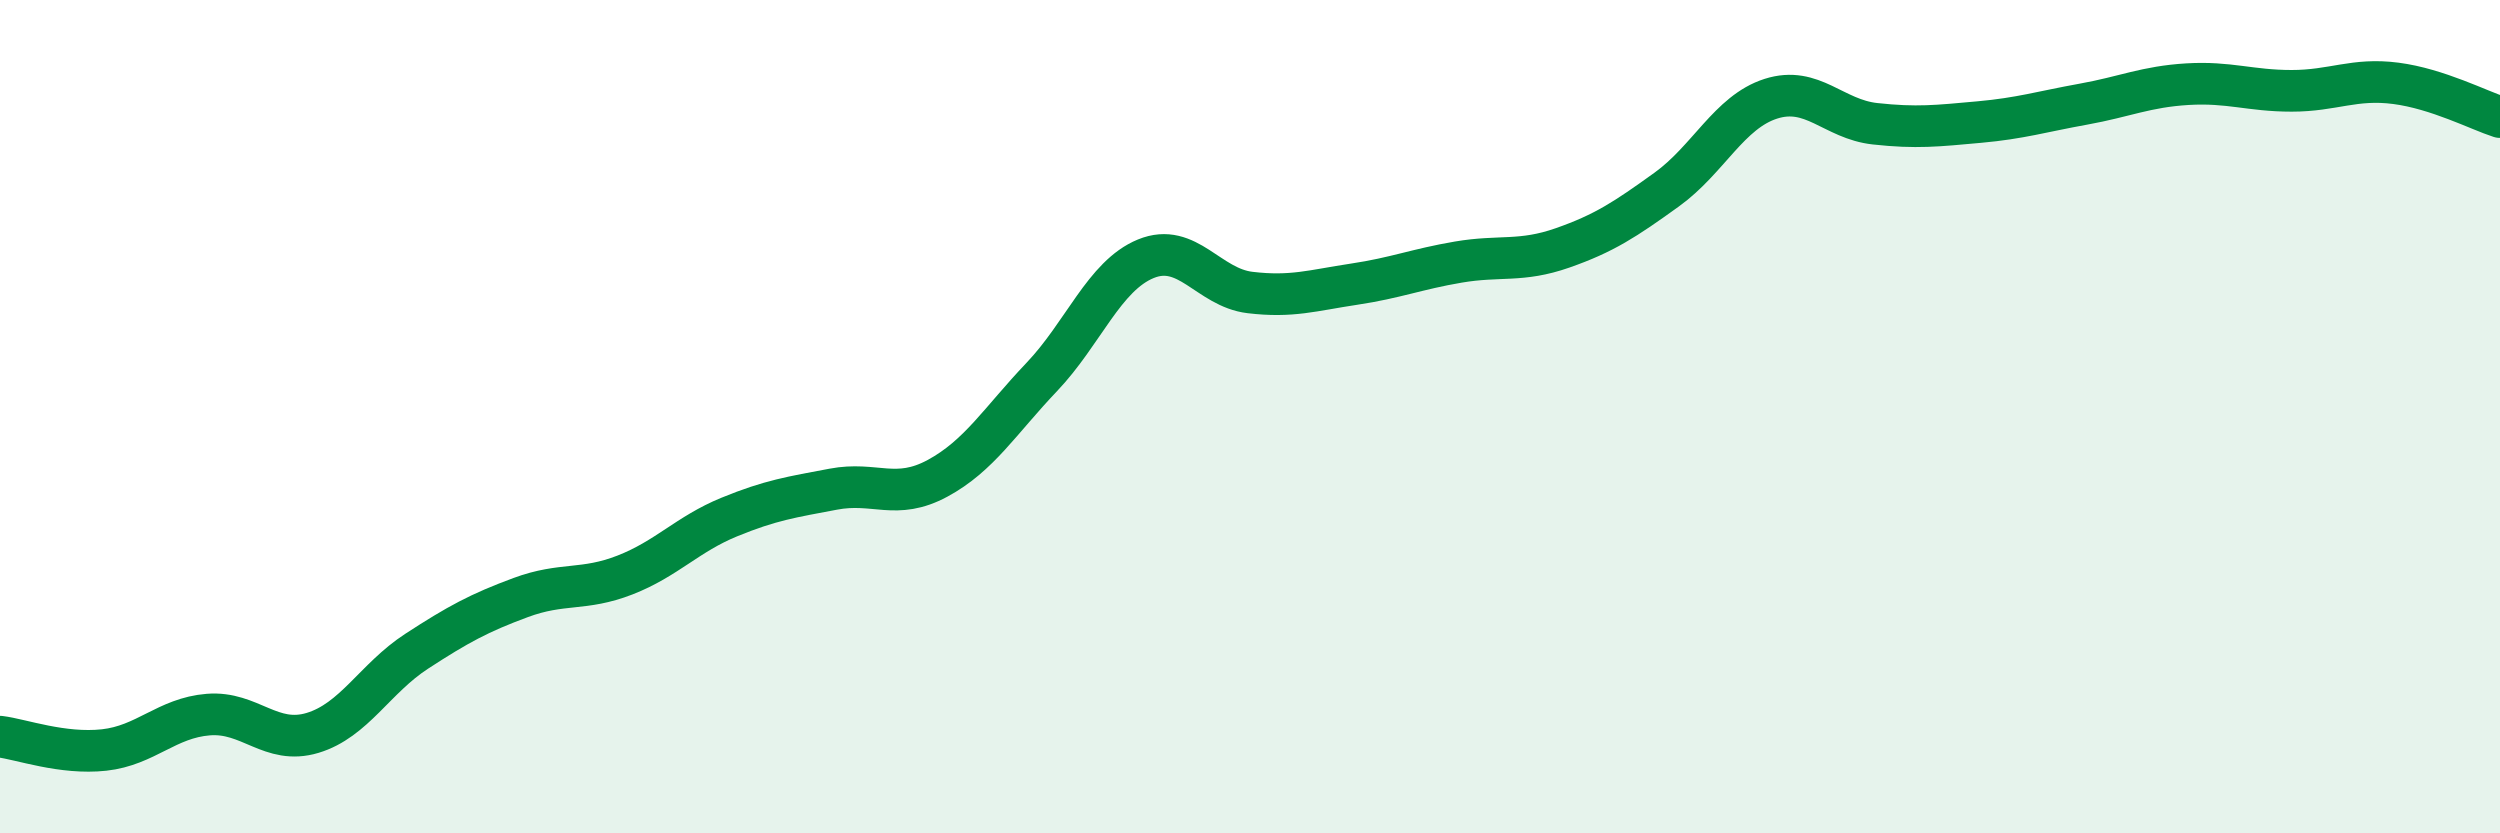
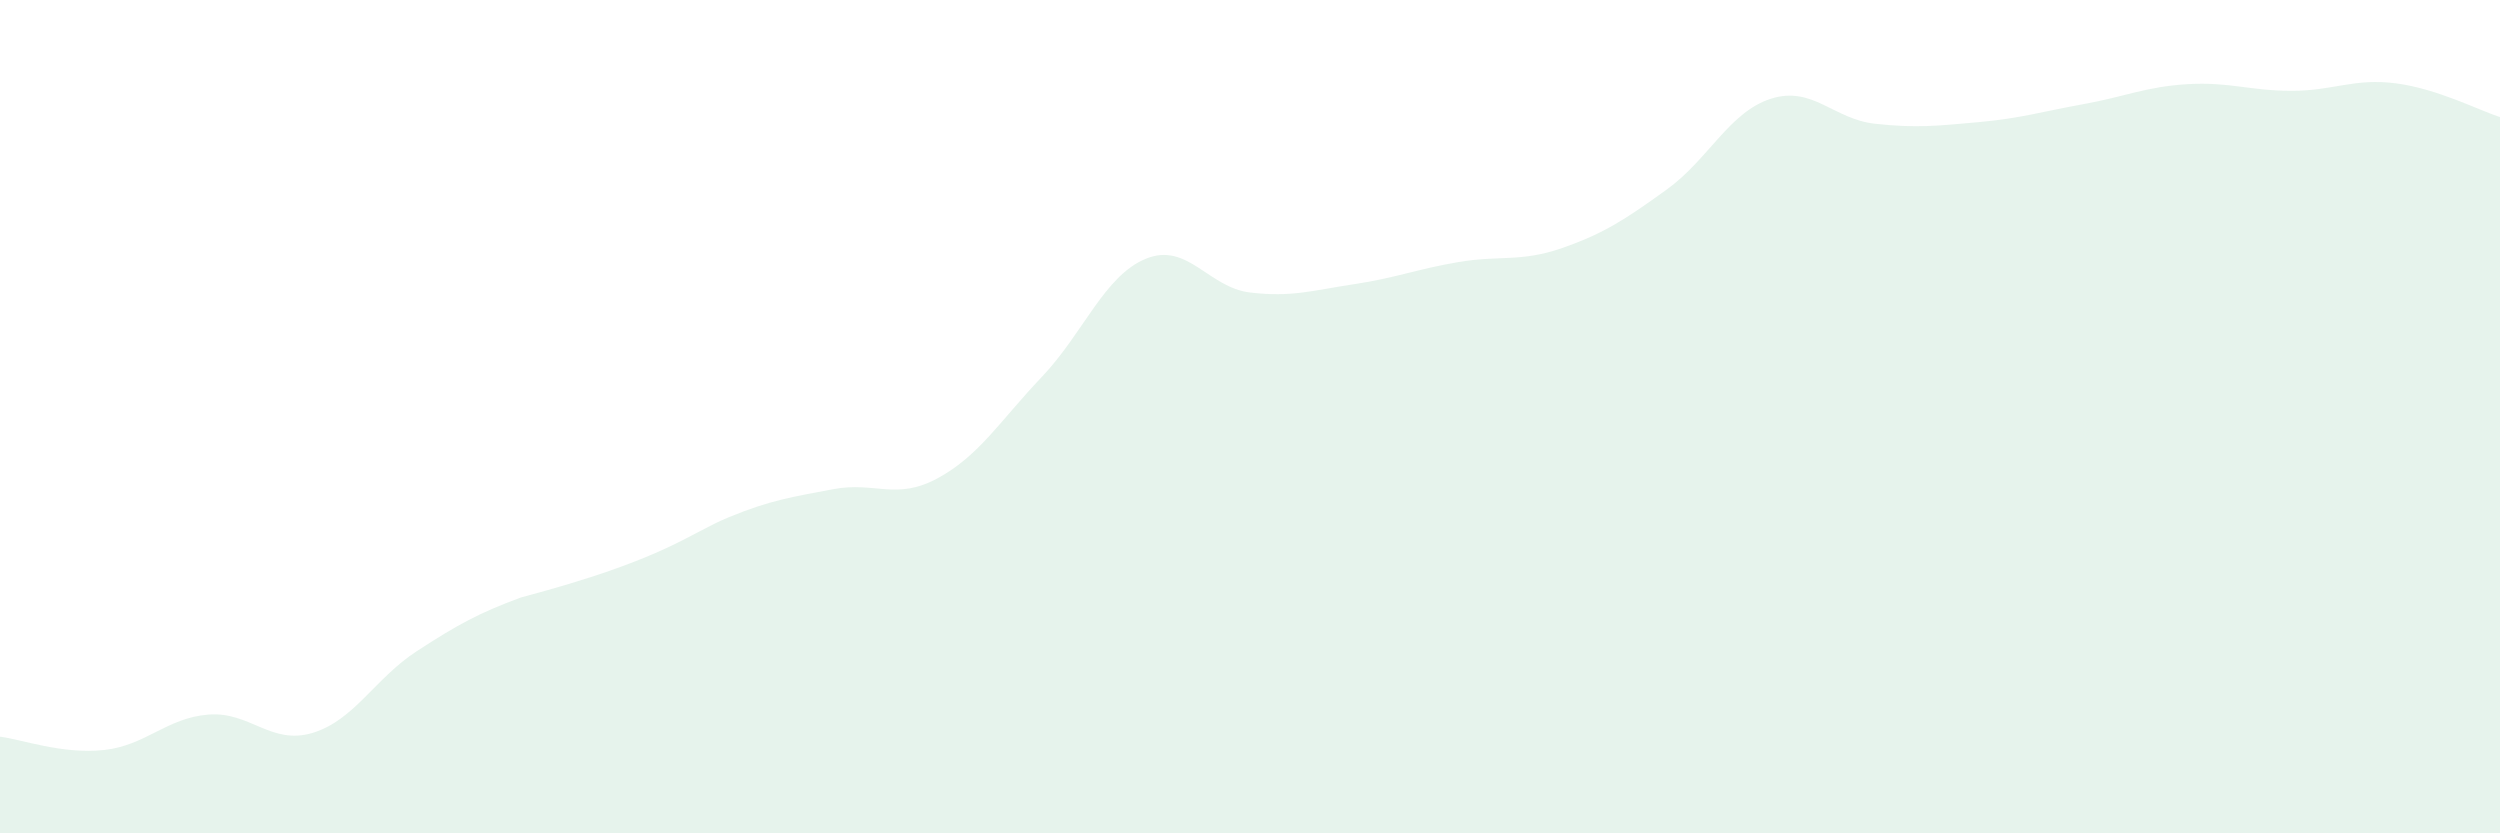
<svg xmlns="http://www.w3.org/2000/svg" width="60" height="20" viewBox="0 0 60 20">
-   <path d="M 0,17.68 C 0.5,17.74 1.5,18.11 2.5,18 C 3.5,17.89 4,17.23 5,17.15 C 6,17.07 6.5,17.89 7.5,17.59 C 8.5,17.29 9,16.28 10,15.63 C 11,14.98 11.5,14.71 12.5,14.34 C 13.5,13.97 14,14.19 15,13.8 C 16,13.41 16.5,12.82 17.5,12.41 C 18.5,12 19,11.93 20,11.74 C 21,11.55 21.5,12.02 22.5,11.48 C 23.5,10.94 24,10.1 25,9.05 C 26,8 26.5,6.62 27.5,6.21 C 28.5,5.8 29,6.9 30,7.02 C 31,7.14 31.5,6.97 32.5,6.82 C 33.5,6.67 34,6.46 35,6.29 C 36,6.12 36.5,6.3 37.5,5.95 C 38.5,5.6 39,5.27 40,4.55 C 41,3.83 41.5,2.69 42.5,2.37 C 43.5,2.05 44,2.86 45,2.97 C 46,3.08 46.5,3.02 47.5,2.93 C 48.5,2.84 49,2.68 50,2.5 C 51,2.32 51.5,2.08 52.5,2.02 C 53.5,1.96 54,2.18 55,2.18 C 56,2.18 56.5,1.87 57.5,2 C 58.5,2.13 59.5,2.65 60,2.81L60 20L0 20Z" fill="#008740" opacity="0.1" stroke-linecap="round" stroke-linejoin="round" />
-   <path d="M 0,17.68 C 0.5,17.74 1.5,18.11 2.5,18 C 3.5,17.89 4,17.23 5,17.15 C 6,17.07 6.5,17.89 7.5,17.59 C 8.5,17.29 9,16.28 10,15.63 C 11,14.98 11.5,14.71 12.5,14.34 C 13.5,13.97 14,14.19 15,13.8 C 16,13.41 16.5,12.82 17.5,12.41 C 18.5,12 19,11.93 20,11.74 C 21,11.55 21.5,12.02 22.5,11.48 C 23.5,10.94 24,10.1 25,9.05 C 26,8 26.5,6.62 27.5,6.21 C 28.5,5.8 29,6.9 30,7.02 C 31,7.14 31.5,6.97 32.5,6.82 C 33.5,6.67 34,6.46 35,6.29 C 36,6.12 36.5,6.3 37.5,5.95 C 38.5,5.6 39,5.27 40,4.55 C 41,3.83 41.5,2.69 42.5,2.37 C 43.5,2.05 44,2.86 45,2.97 C 46,3.08 46.5,3.02 47.5,2.93 C 48.5,2.84 49,2.68 50,2.5 C 51,2.32 51.5,2.08 52.5,2.02 C 53.5,1.96 54,2.18 55,2.18 C 56,2.18 56.5,1.87 57.5,2 C 58.5,2.13 59.5,2.65 60,2.81" stroke="#008740" stroke-width="1" fill="none" stroke-linecap="round" stroke-linejoin="round" />
+   <path d="M 0,17.68 C 0.5,17.74 1.5,18.11 2.5,18 C 3.5,17.89 4,17.23 5,17.15 C 6,17.07 6.5,17.89 7.5,17.59 C 8.5,17.29 9,16.28 10,15.63 C 11,14.98 11.5,14.71 12.5,14.34 C 16,13.41 16.5,12.82 17.5,12.41 C 18.5,12 19,11.93 20,11.74 C 21,11.55 21.5,12.02 22.5,11.48 C 23.5,10.94 24,10.1 25,9.05 C 26,8 26.5,6.62 27.5,6.21 C 28.5,5.8 29,6.9 30,7.02 C 31,7.14 31.5,6.97 32.5,6.82 C 33.5,6.67 34,6.46 35,6.29 C 36,6.12 36.5,6.3 37.5,5.95 C 38.5,5.6 39,5.27 40,4.55 C 41,3.83 41.5,2.69 42.5,2.37 C 43.5,2.05 44,2.86 45,2.97 C 46,3.08 46.5,3.02 47.5,2.93 C 48.5,2.84 49,2.68 50,2.5 C 51,2.32 51.5,2.08 52.5,2.02 C 53.5,1.96 54,2.18 55,2.18 C 56,2.18 56.5,1.87 57.5,2 C 58.5,2.13 59.5,2.65 60,2.81L60 20L0 20Z" fill="#008740" opacity="0.1" stroke-linecap="round" stroke-linejoin="round" />
</svg>